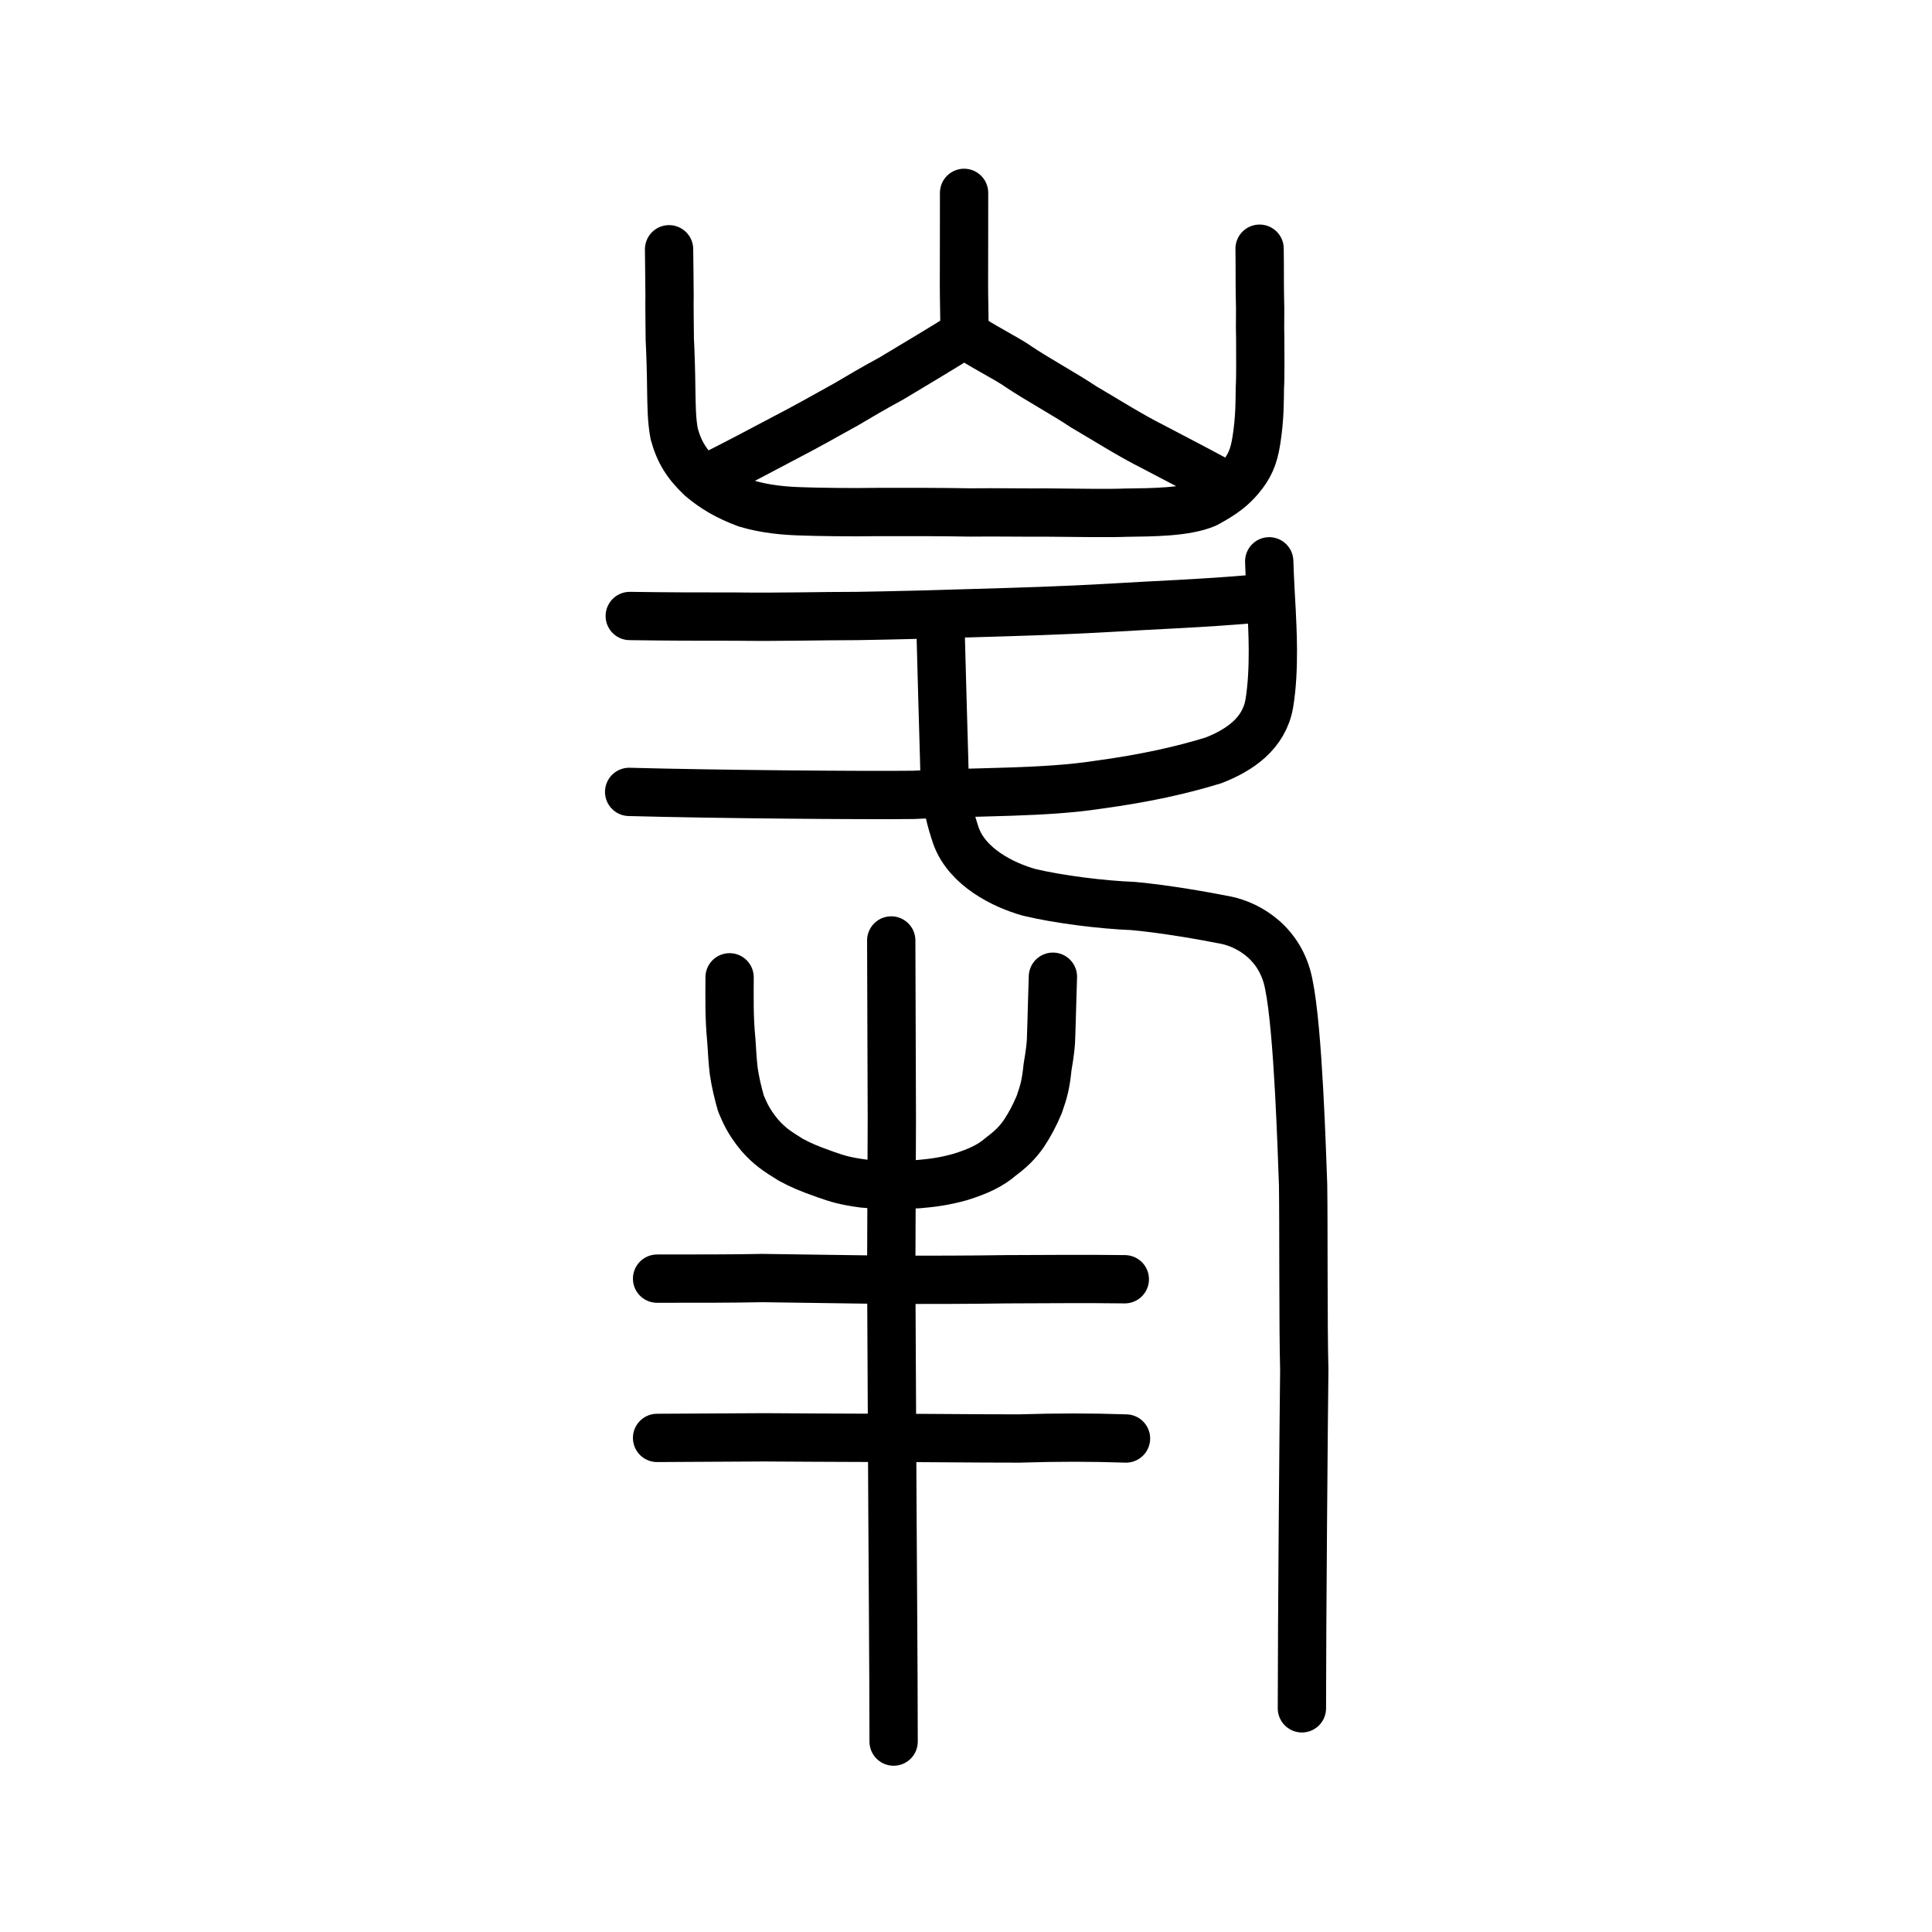
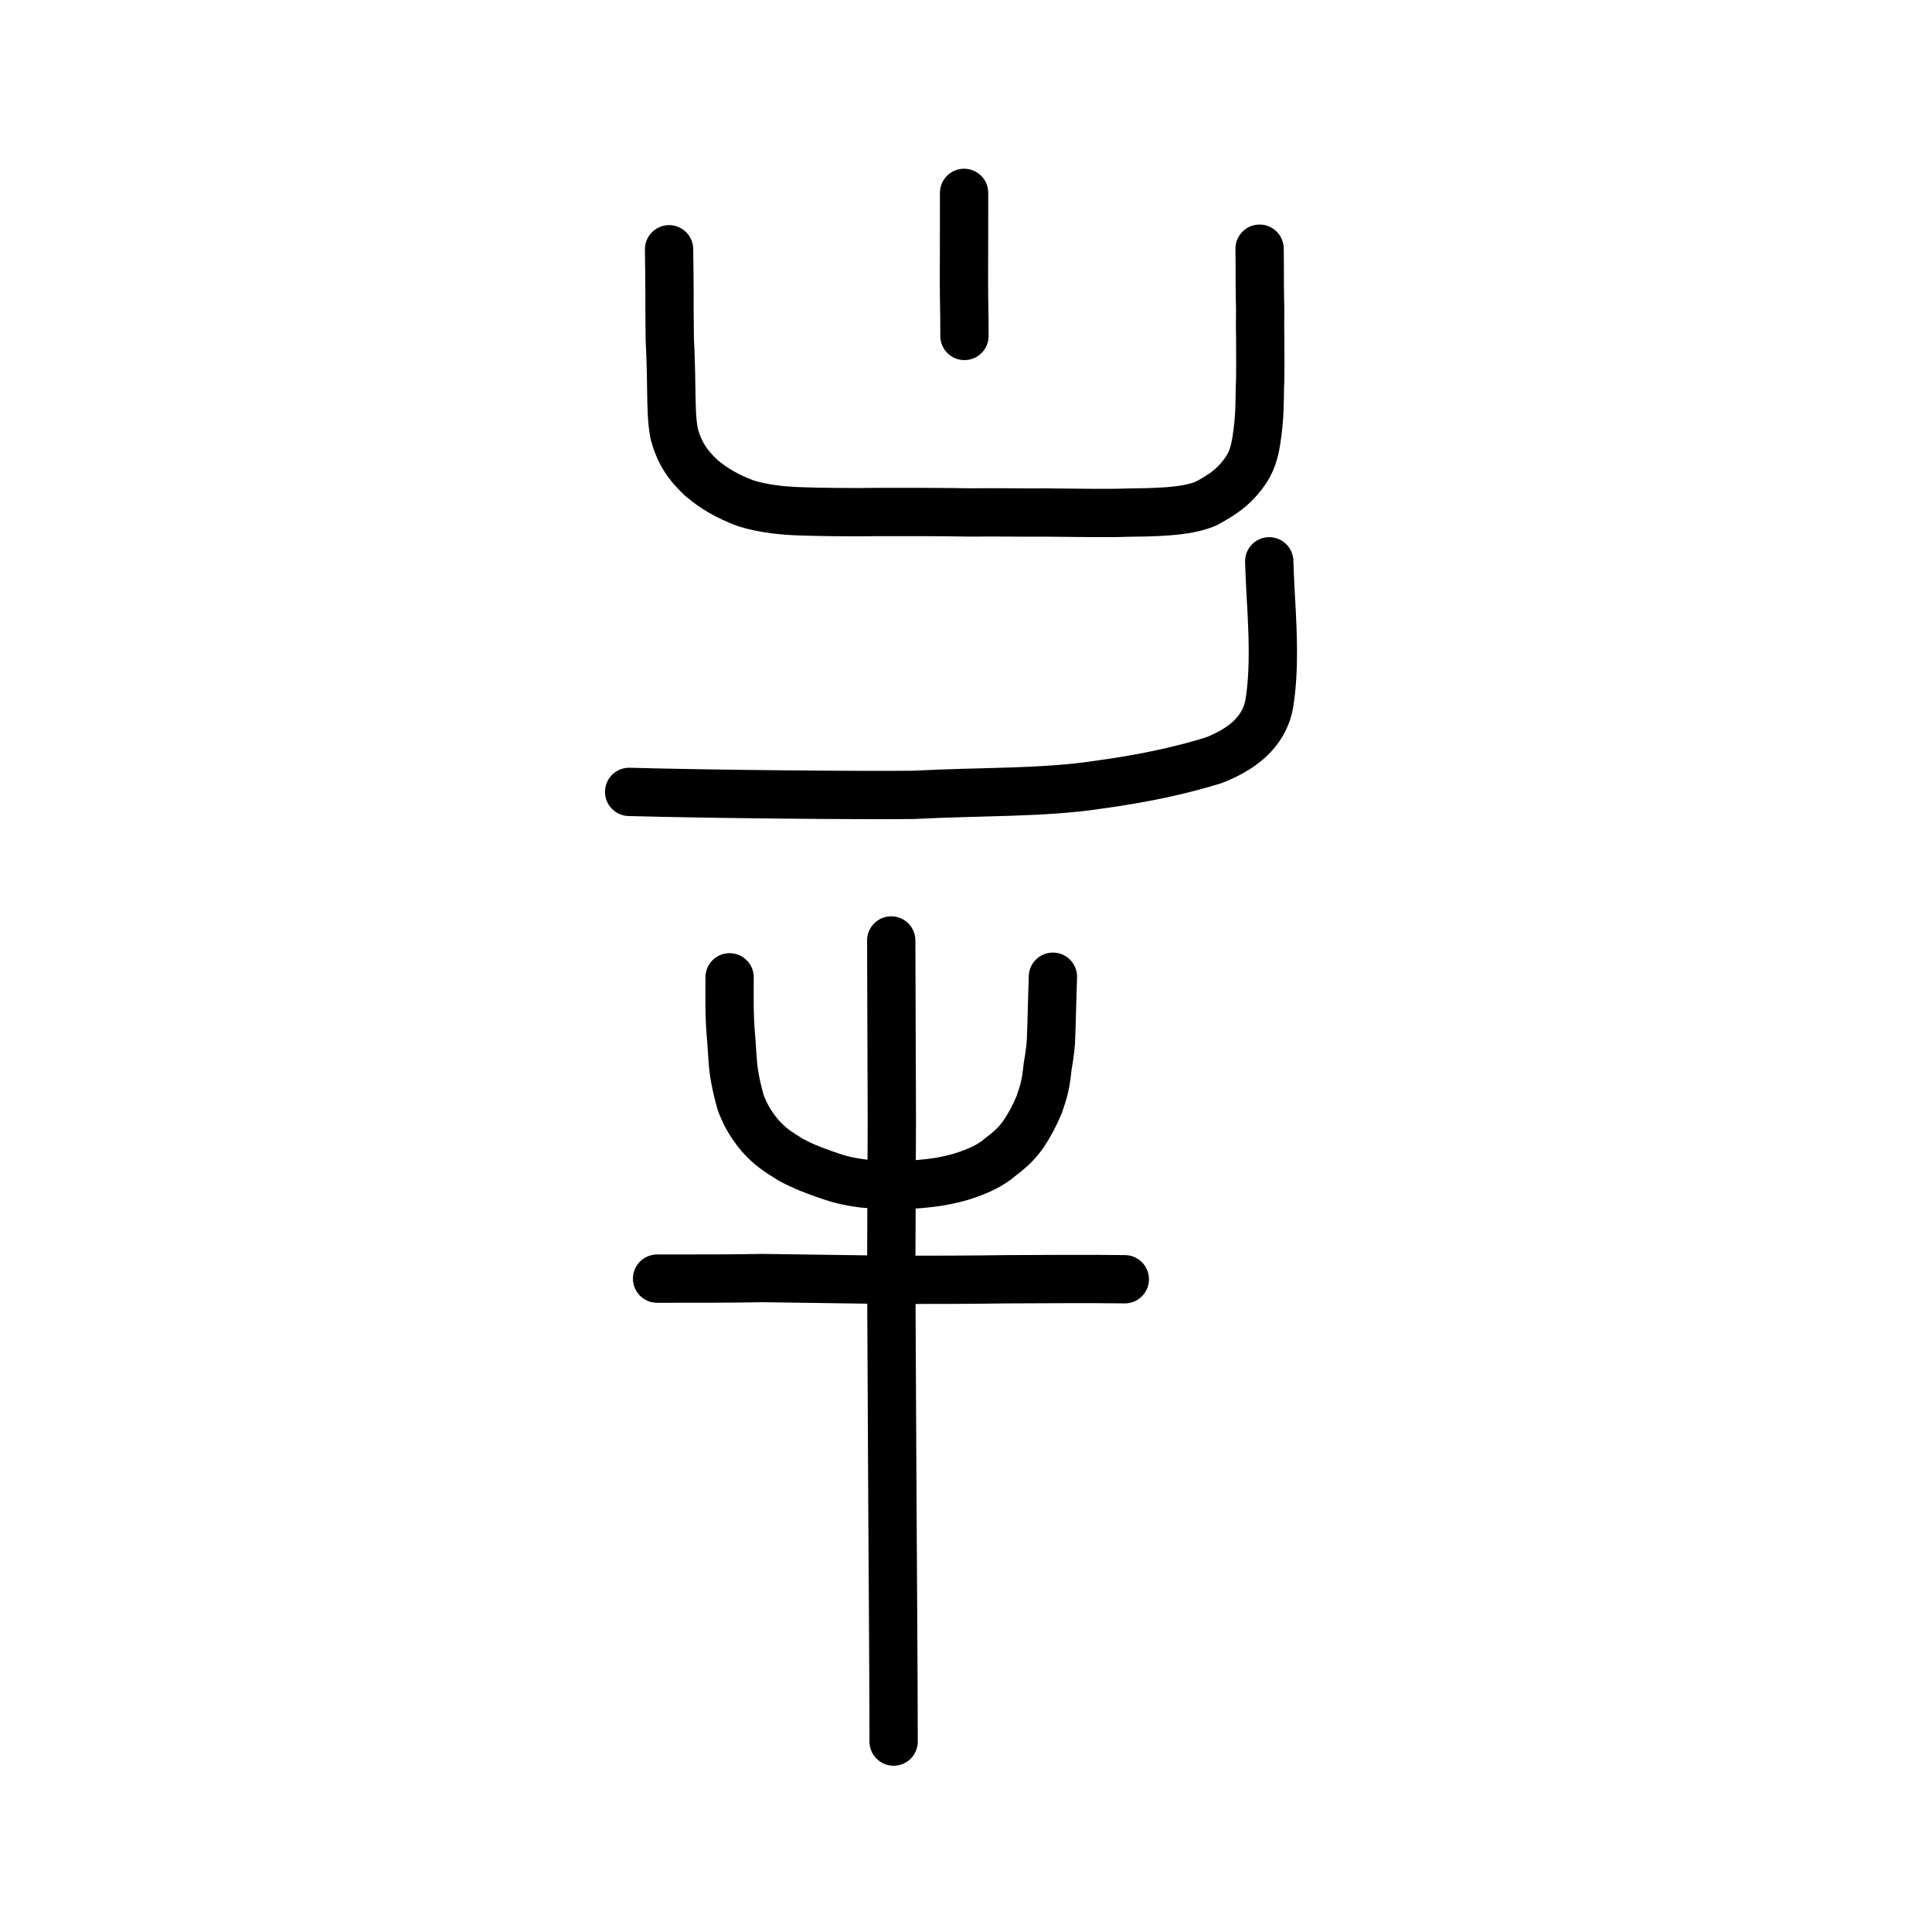
<svg xmlns="http://www.w3.org/2000/svg" xmlns:ns1="http://www.inkscape.org/namespaces/inkscape" xmlns:ns2="http://sodipodi.sourceforge.net/DTD/sodipodi-0.dtd" width="200px" height="200px" viewBox="0 0 200 200" version="1.1" id="SVGRoot" ns1:version="0.92.3 (2405546, 2018-03-11)" ns2:docname="5cefss.svg">
  <ns2:namedview id="base" pagecolor="#ffffff" bordercolor="#666666" borderopacity="1.0" ns1:pageopacity="0.0" ns1:pageshadow="2" ns1:zoom="4" ns1:cx="170.54946" ns1:cy="41.921097" ns1:document-units="px" ns1:current-layer="layer1" showgrid="true" ns1:window-width="1369" ns1:window-height="772" ns1:window-x="281" ns1:window-y="243" ns1:window-maximized="0" showguides="false" ns1:snap-global="false">
    <ns1:grid type="xygrid" id="grid6085" />
  </ns2:namedview>
  <defs id="defs5523">
    <pattern y="0" x="0" height="6" width="6" patternUnits="userSpaceOnUse" id="EMFhbasepattern" />
  </defs>
  <g id="layer1" ns1:groupmode="layer" ns1:label="レイヤー 1">
    <path style="opacity:1;vector-effect:none;fill:none;fill-opacity:1;stroke:#000000;stroke-width:5;stroke-linecap:round;stroke-linejoin:miter;stroke-miterlimit:4;stroke-dasharray:none;stroke-dashoffset:0;stroke-opacity:1" d="m 99.801,19.966 c -0.003,1.009 -0.004,3.072 -0.003,4.148 -0.002,1.868 -0.009,2.762 -0.009,5.257 0,1.998 0.052,2.482 0.052,5.408" id="path6087" ns1:connector-curvature="0" ns2:nodetypes="cccc" />
-     <path style="opacity:1;vector-effect:none;fill:none;fill-opacity:1;stroke:#000000;stroke-width:5;stroke-linecap:round;stroke-linejoin:round;stroke-miterlimit:4;stroke-dasharray:none;stroke-dashoffset:0;stroke-opacity:1" d="m 73.434,49.38 c 3.062,-1.534 5.357,-2.764 7.971,-4.144 1.568,-0.804 4.181,-2.255 6.214,-3.393 1.429,-0.845 2.793,-1.657 4.643,-2.656 2.92,-1.755 5.299,-3.167 7.597,-4.615 1.526,1.137 4.403,2.536 5.621,3.417 1.996,1.33 4.759,2.828 6.699,4.13 2.272,1.324 4.784,2.931 7.213,4.148 2.236,1.16 6.238,3.263 7.84,4.167" id="path6755" ns1:connector-curvature="0" ns2:nodetypes="ccccccccc" />
    <path style="fill:none;stroke:#000000;stroke-width:5;stroke-linecap:round;stroke-linejoin:round;stroke-miterlimit:4;stroke-dasharray:none;stroke-opacity:1" d="m 69.262,25.804 c 0.029,1.999 0.031,2.873 0.049,4.769 -0.018,1.249 0.009,2.345 0.025,4.566 0.067,1.155 0.139,3.576 0.15,5.078 0.036,1.907 0.034,3.224 0.306,4.693 0.528,1.922 1.311,3.151 2.809,4.562 1.308,1.101 2.691,1.923 4.672,2.656 1.9,0.566 3.867,0.762 5.841,0.812 1.225,0.048 5.09,0.114 7.791,0.062 3.222,-0.007 6.477,-0.006 9.578,0.048 2.553,-0.032 5.537,0.024 7.831,0.007 3.632,0.037 6.632,0.08 8.192,0.015 2.843,-0.041 6.236,-0.038 8.345,-0.94 1.905,-1.027 2.699,-1.704 3.488,-2.623 1.022,-1.205 1.448,-2.198 1.715,-3.876 0.389,-2.405 0.349,-4.413 0.366,-5.453 0.075,-1.142 0.037,-3.563 0.038,-5.193 -0.049,-1.312 0.028,-2.702 -0.029,-4.137 -0.037,-1.943 -0.002,-2.677 -0.036,-5.104" id="path4566" ns1:connector-curvature="0" ns2:nodetypes="ccccccccccccccccccc" />
    <path id="path828" d="m 65.129,81.977 c 8.982,0.246 24.425,0.369 29.408,0.308 7.137,-0.369 13.474,-0.185 19.134,-1.046 4.983,-0.677 8.736,-1.538 11.935,-2.522 2.707,-1.046 5.229,-2.769 5.783,-5.845 0.615,-3.63 0.308,-8.121 0.246,-9.659 -0.061,-1.046 -0.185,-3.199 -0.246,-5.106" style="fill:none;stroke:#000000;stroke-width:5;stroke-linecap:round;stroke-linejoin:round;stroke-miterlimit:4;stroke-dasharray:none;stroke-opacity:1" ns1:connector-curvature="0" />
-     <path id="path830" d="m 129.975,61.982 c -5.476,0.492 -11.013,0.677 -14.827,0.923 -5.291,0.308 -9.844,0.431 -14.027,0.554 -3.814,0.123 -8.49,0.246 -12.366,0.308 -3.876,0 -7.936,0.123 -12.612,0.062 -4.245,0 -6.706,0 -10.951,-0.062" style="fill:none;stroke:#000000;stroke-width:5;stroke-linecap:round;stroke-linejoin:round;stroke-miterlimit:4;stroke-dasharray:none;stroke-opacity:1" ns1:connector-curvature="0" />
-     <path id="path832" d="m 97.367,65.242 c 0.123,4.491 0.246,9.228 0.369,13.289 0.062,2.769 0.123,4.737 1.23,7.998 1.169,3.261 4.922,5.106 7.567,5.845 3.076,0.738 7.567,1.292 10.767,1.415 3.384,0.308 7.506,1.046 9.659,1.477 2.338,0.492 5.66,2.399 6.46,6.644 0.984,4.737 1.353,17.534 1.477,20.733 0.061,3.691 0,14.827 0.123,19.134 -0.061,4.676 -0.246,26.578 -0.246,35.068" style="fill:none;stroke:#000000;stroke-width:5;stroke-linecap:round;stroke-linejoin:round;stroke-miterlimit:4;stroke-dasharray:none;stroke-opacity:1" ns1:connector-curvature="0" />
-     <path id="path834" d="m 68.021,148.852 11.074,-0.061 c 0,0 9.475,0.061 12.674,0.061 4.86,0 8.859,0.061 13.72,0.061 4.184,-0.123 7.198,-0.123 11.074,0" style="fill:none;stroke:#000000;stroke-width:5;stroke-linecap:round;stroke-linejoin:round;stroke-miterlimit:4;stroke-dasharray:none;stroke-opacity:1" ns1:connector-curvature="0" />
    <path id="path836" d="m 68.021,132.364 c 4.184,0 8.121,0 10.89,-0.061 4.553,0.061 9.044,0.123 13.166,0.185 4.368,0 8.306,0 12.182,-0.061 3.015,0 8.183,-0.061 12.182,0" style="fill:none;stroke:#000000;stroke-width:5;stroke-linecap:round;stroke-linejoin:round;stroke-miterlimit:4;stroke-dasharray:none;stroke-opacity:1" ns1:connector-curvature="0" />
    <path id="path838" d="m 92.261,97.357 0.062,18.518 -0.062,15.873 0.123,24.486 c 0,1.353 0.123,17.165 0.123,24.055" style="fill:none;stroke:#000000;stroke-width:5;stroke-linecap:round;stroke-linejoin:round;stroke-miterlimit:4;stroke-dasharray:none;stroke-opacity:1" ns1:connector-curvature="0" />
    <path id="path840" d="m 75.527,101.172 c 0,2.092 -0.062,4.061 0.185,6.583 0.062,0.923 0.123,2.153 0.246,3.138 0.185,1.23 0.431,2.215 0.738,3.322 0.369,0.861 0.738,1.846 1.969,3.322 1.046,1.169 1.723,1.6 3.199,2.522 1.169,0.615 1.723,0.861 3.63,1.538 1.23,0.431 2.03,0.677 3.876,0.923 2.092,0.185 3.691,0.185 5.722,0.061 1.353,-0.123 2.522,-0.246 4.307,-0.738 1.784,-0.554 3.138,-1.169 4.184,-2.092 0.984,-0.738 1.723,-1.415 2.399,-2.399 0.615,-0.923 1.107,-1.846 1.6,-3.015 0.492,-1.415 0.677,-2.092 0.861,-3.876 0.246,-1.415 0.369,-2.461 0.369,-3.199 0.061,-1.477 0.123,-4.614 0.185,-6.152" style="fill:none;stroke:#000000;stroke-width:5;stroke-linecap:round;stroke-linejoin:round;stroke-miterlimit:4;stroke-dasharray:none;stroke-opacity:1" ns1:connector-curvature="0" />
  </g>
</svg>